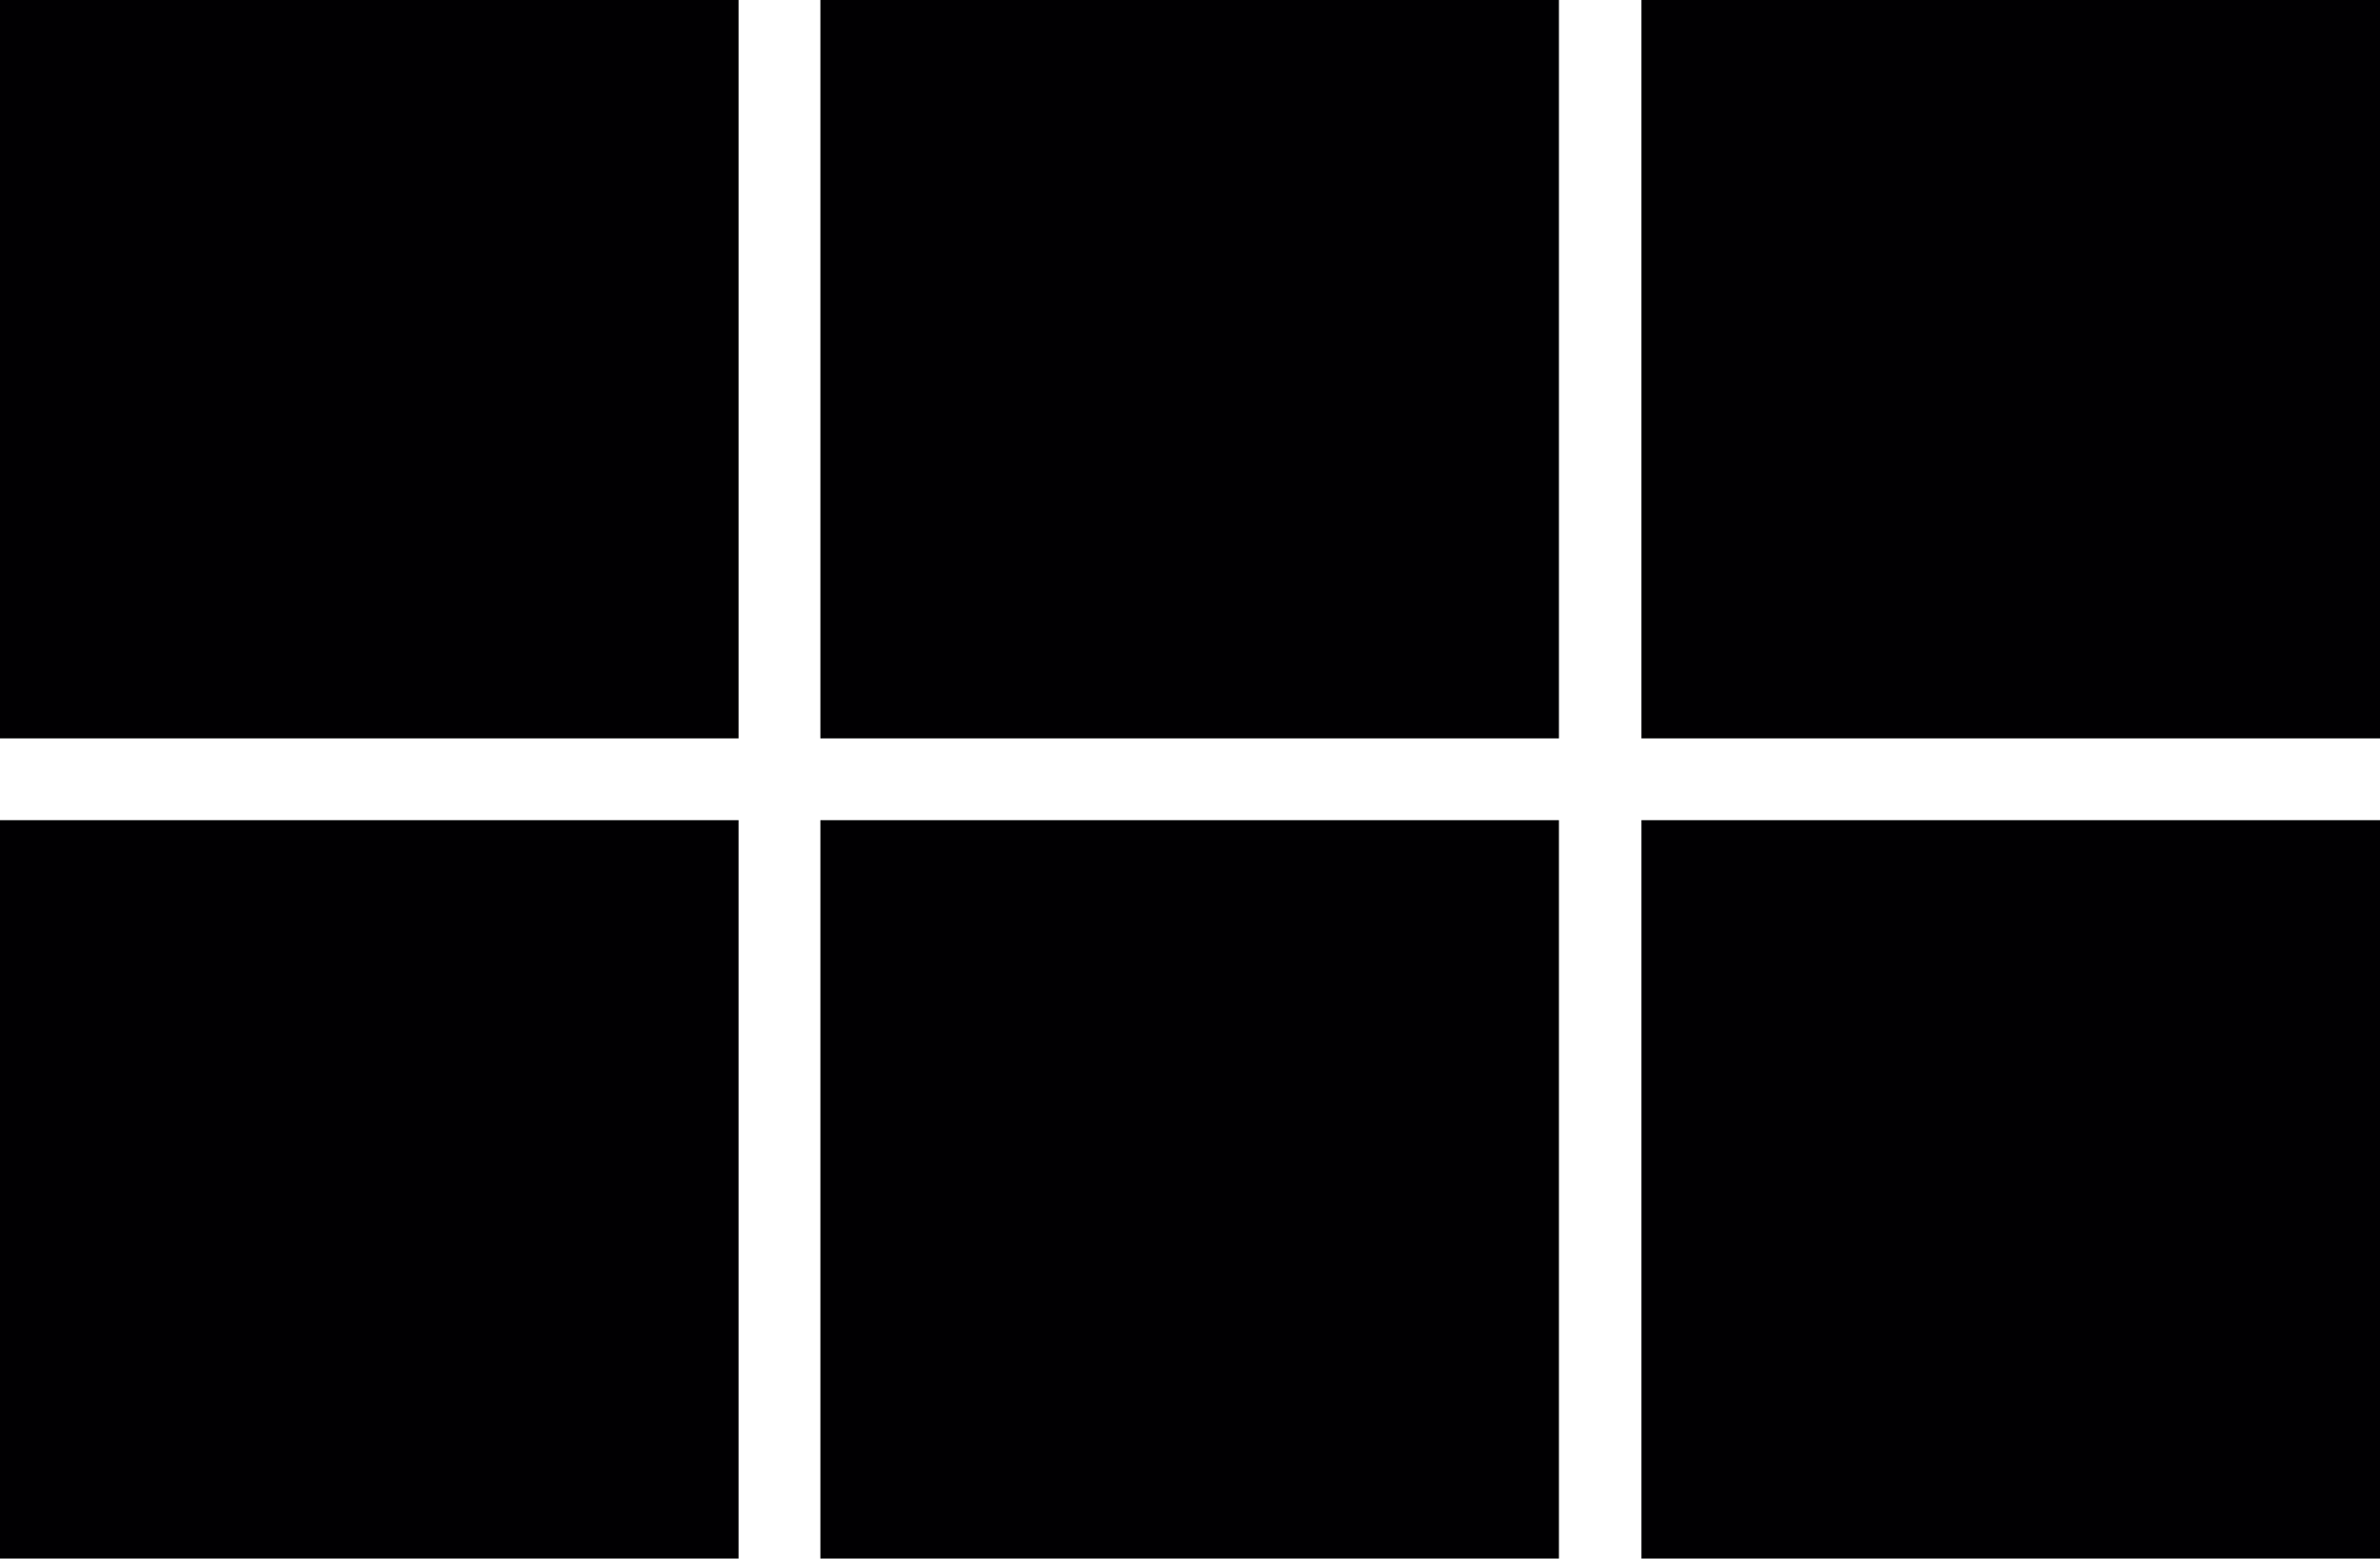
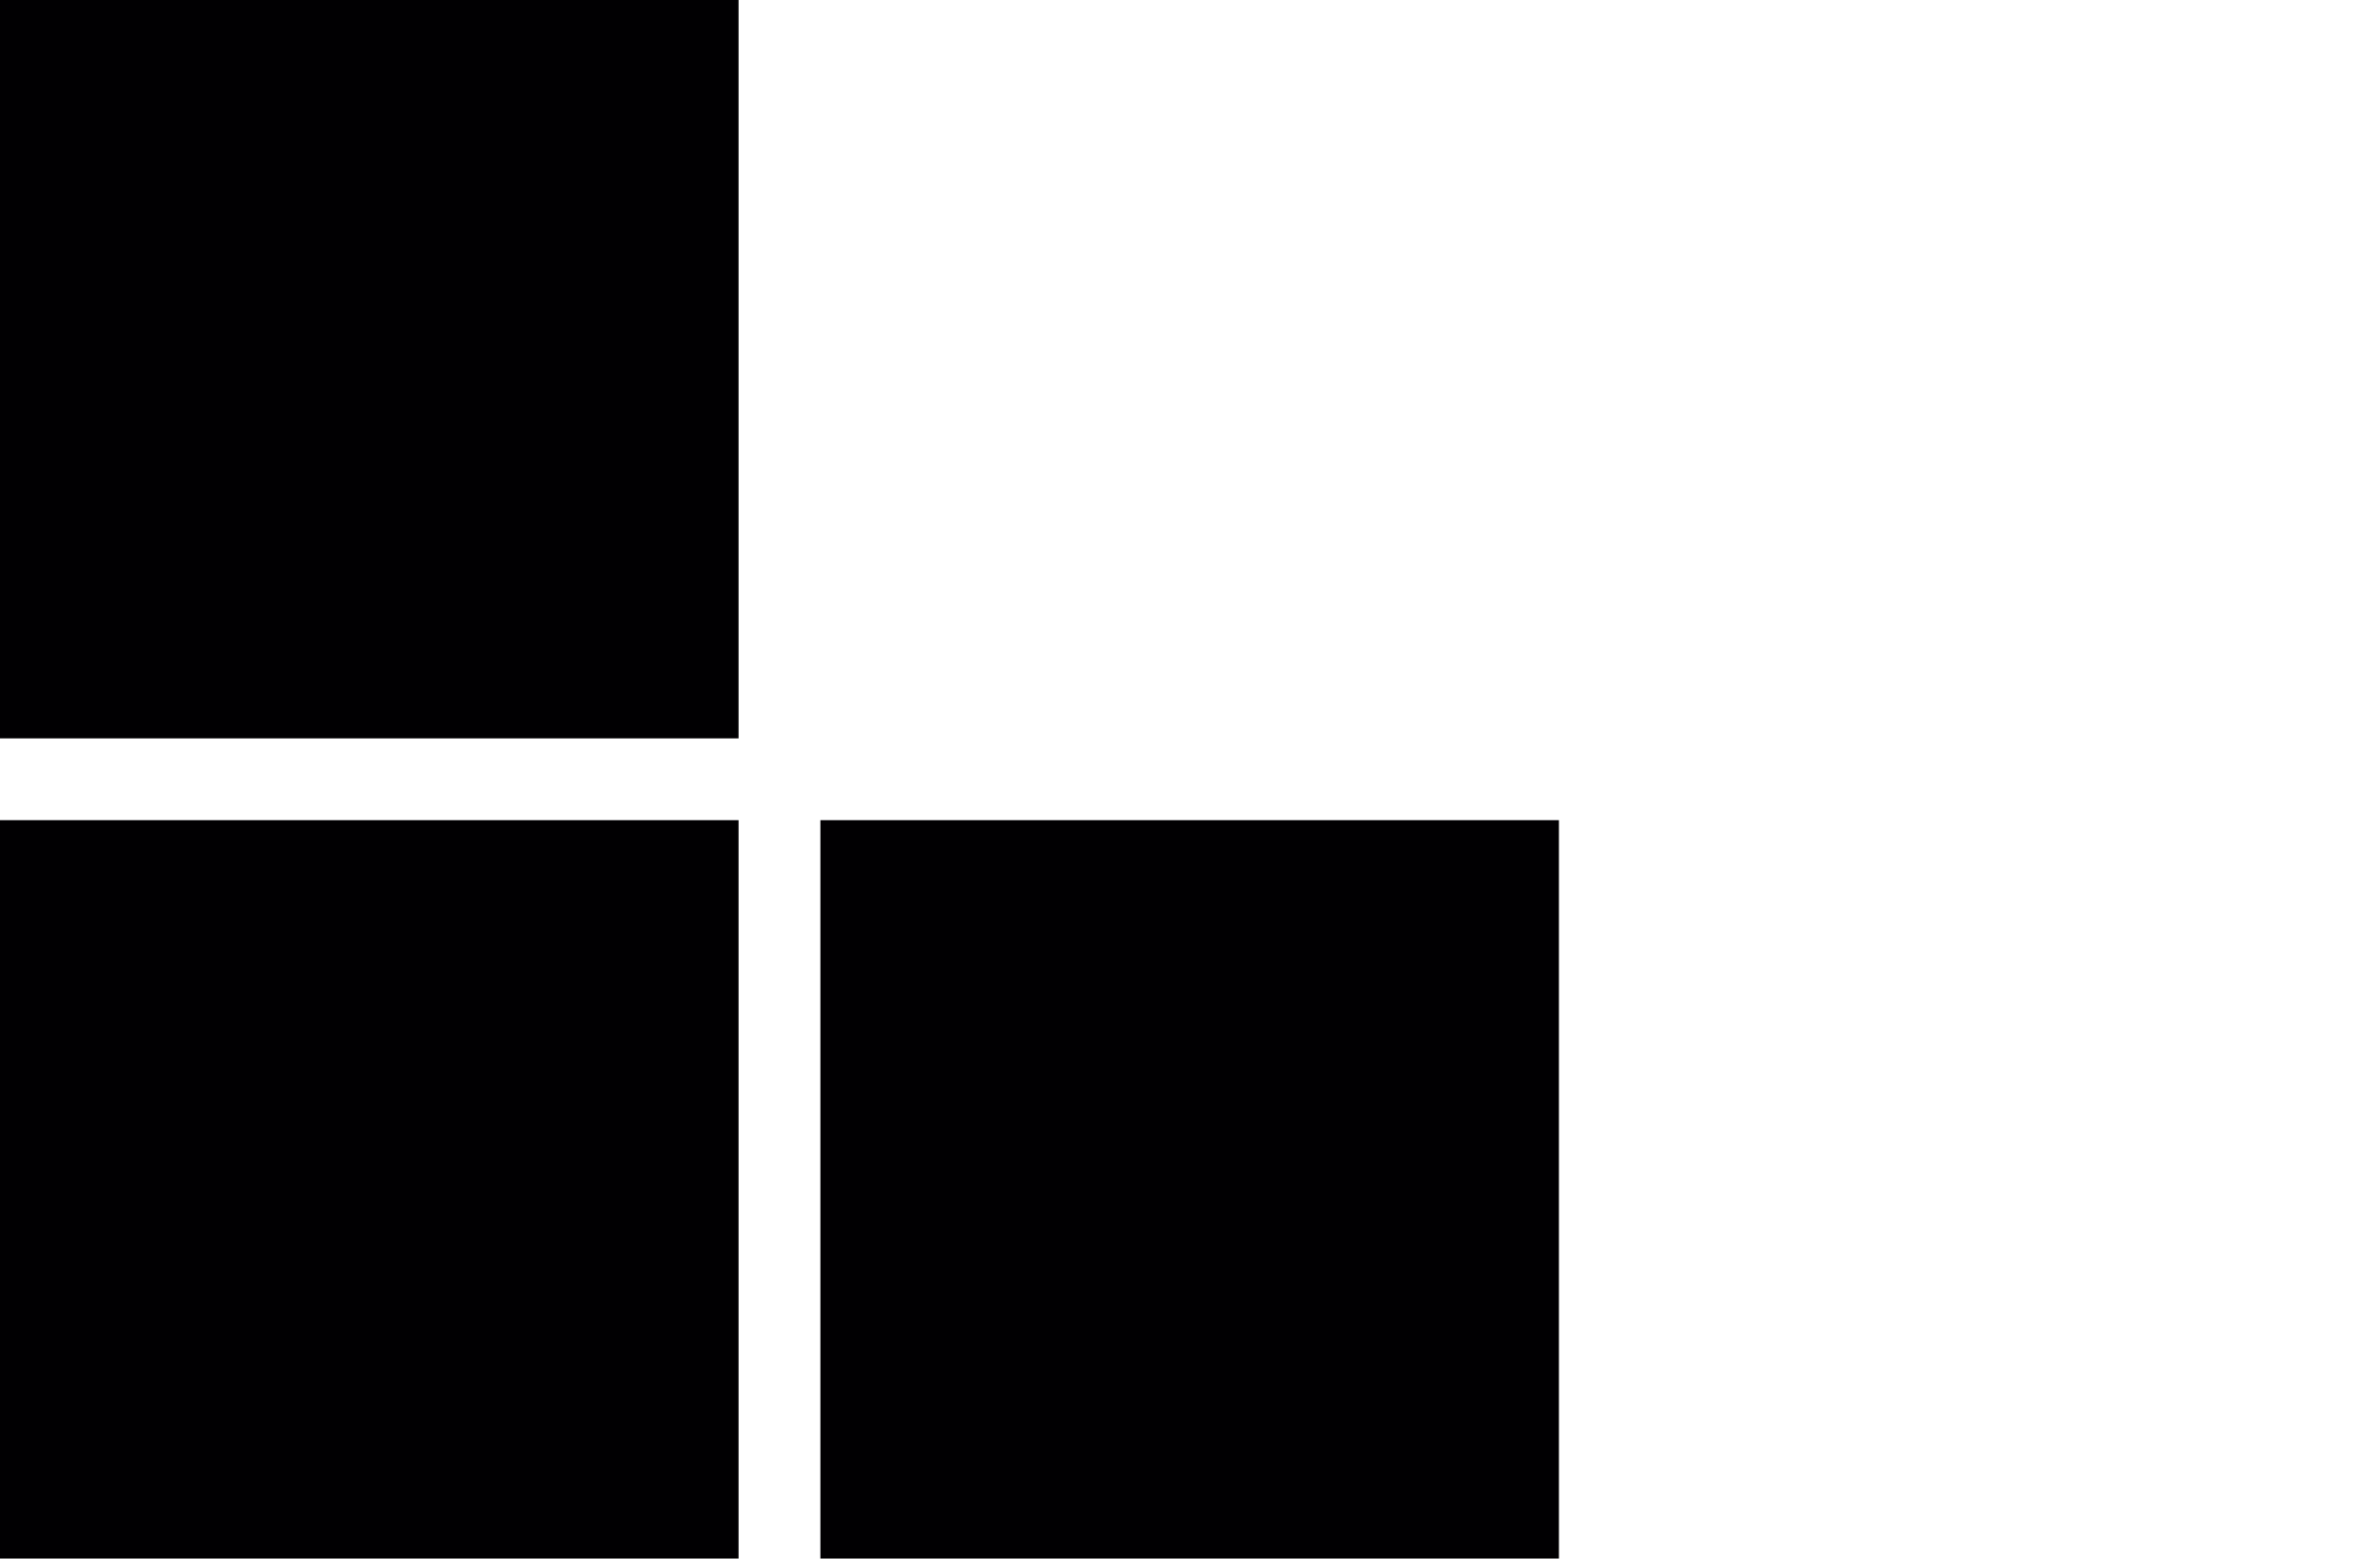
<svg xmlns="http://www.w3.org/2000/svg" version="1.1" id="Capa_1" x="0px" y="0px" viewBox="0 0 346.1 226.7" style="enable-background:new 0 0 346.1 226.7;" xml:space="preserve">
  <style type="text/css">
    .st0{fill:#010002;}
</style>
  <g>
-     <rect x="119.3" class="st0" width="107.4" height="107.4" />
    <rect x="119.3" y="119.3" class="st0" width="107.4" height="107.4" />
    <rect class="st0" width="107.4" height="107.4" />
    <rect y="119.3" class="st0" width="107.4" height="107.4" />
-     <rect x="238.7" y="119.3" class="st0" width="107.4" height="107.4" />
-     <rect x="238.7" class="st0" width="107.4" height="107.4" />
  </g>
</svg>